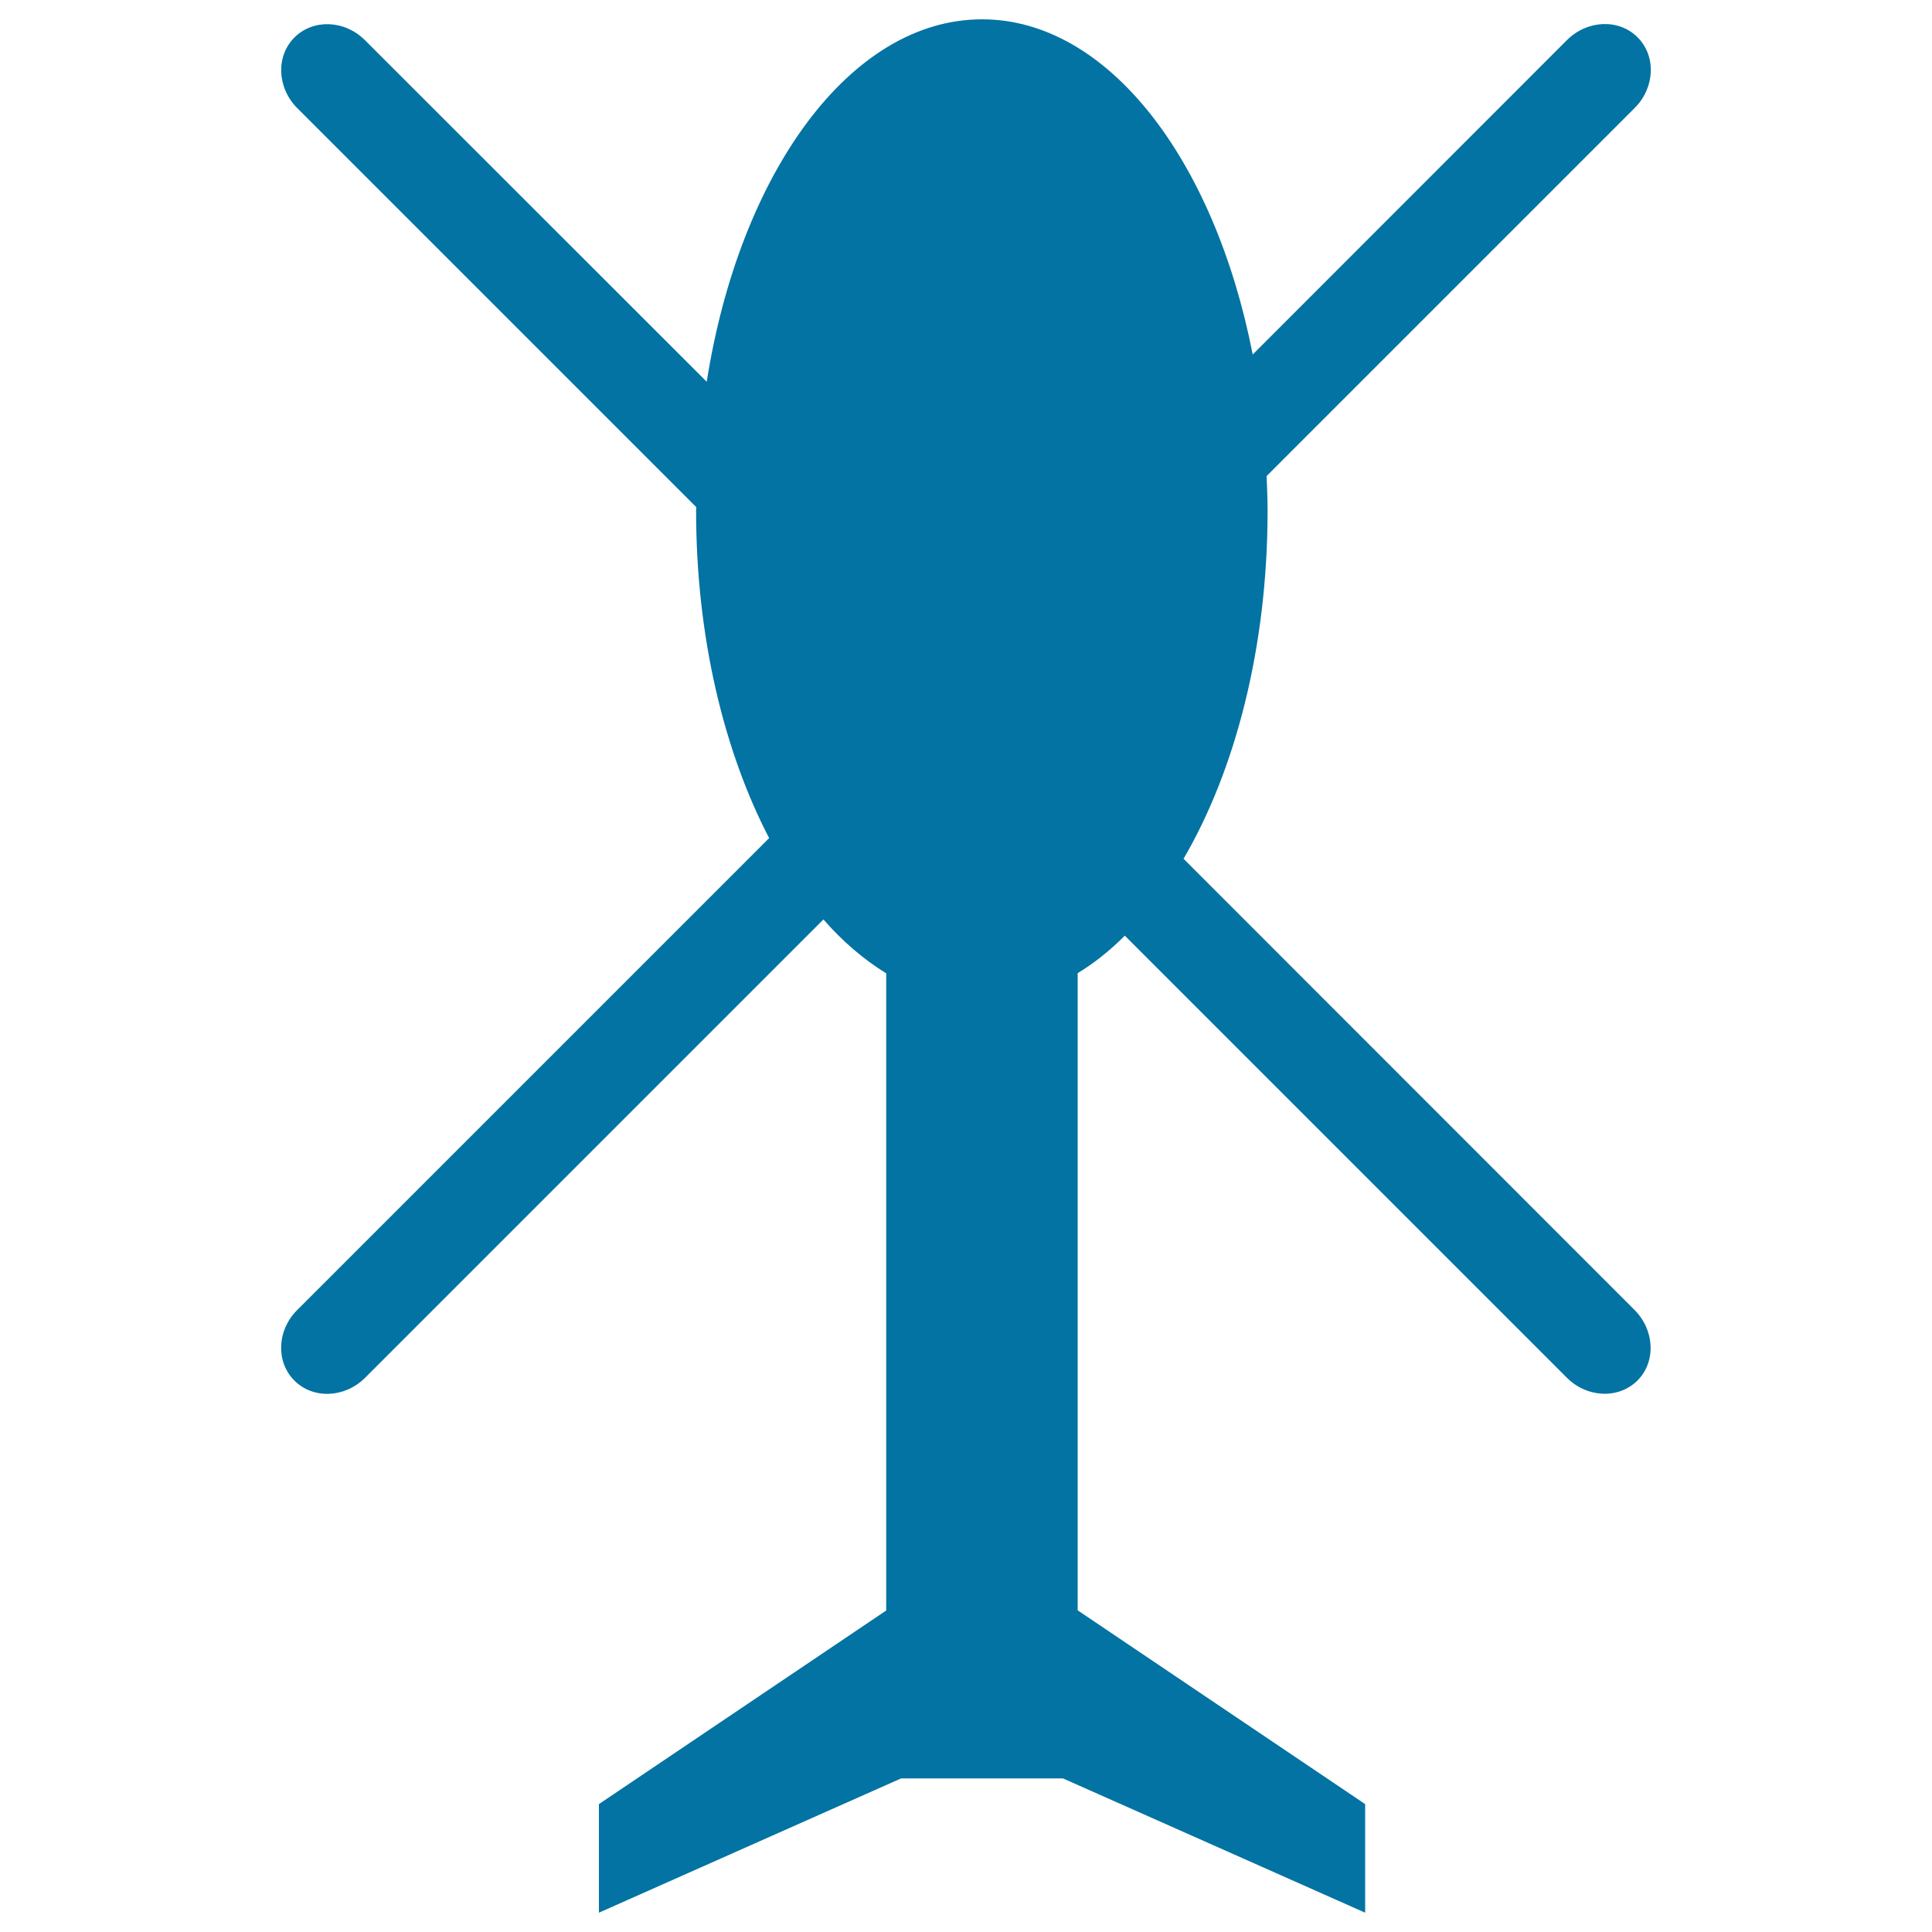
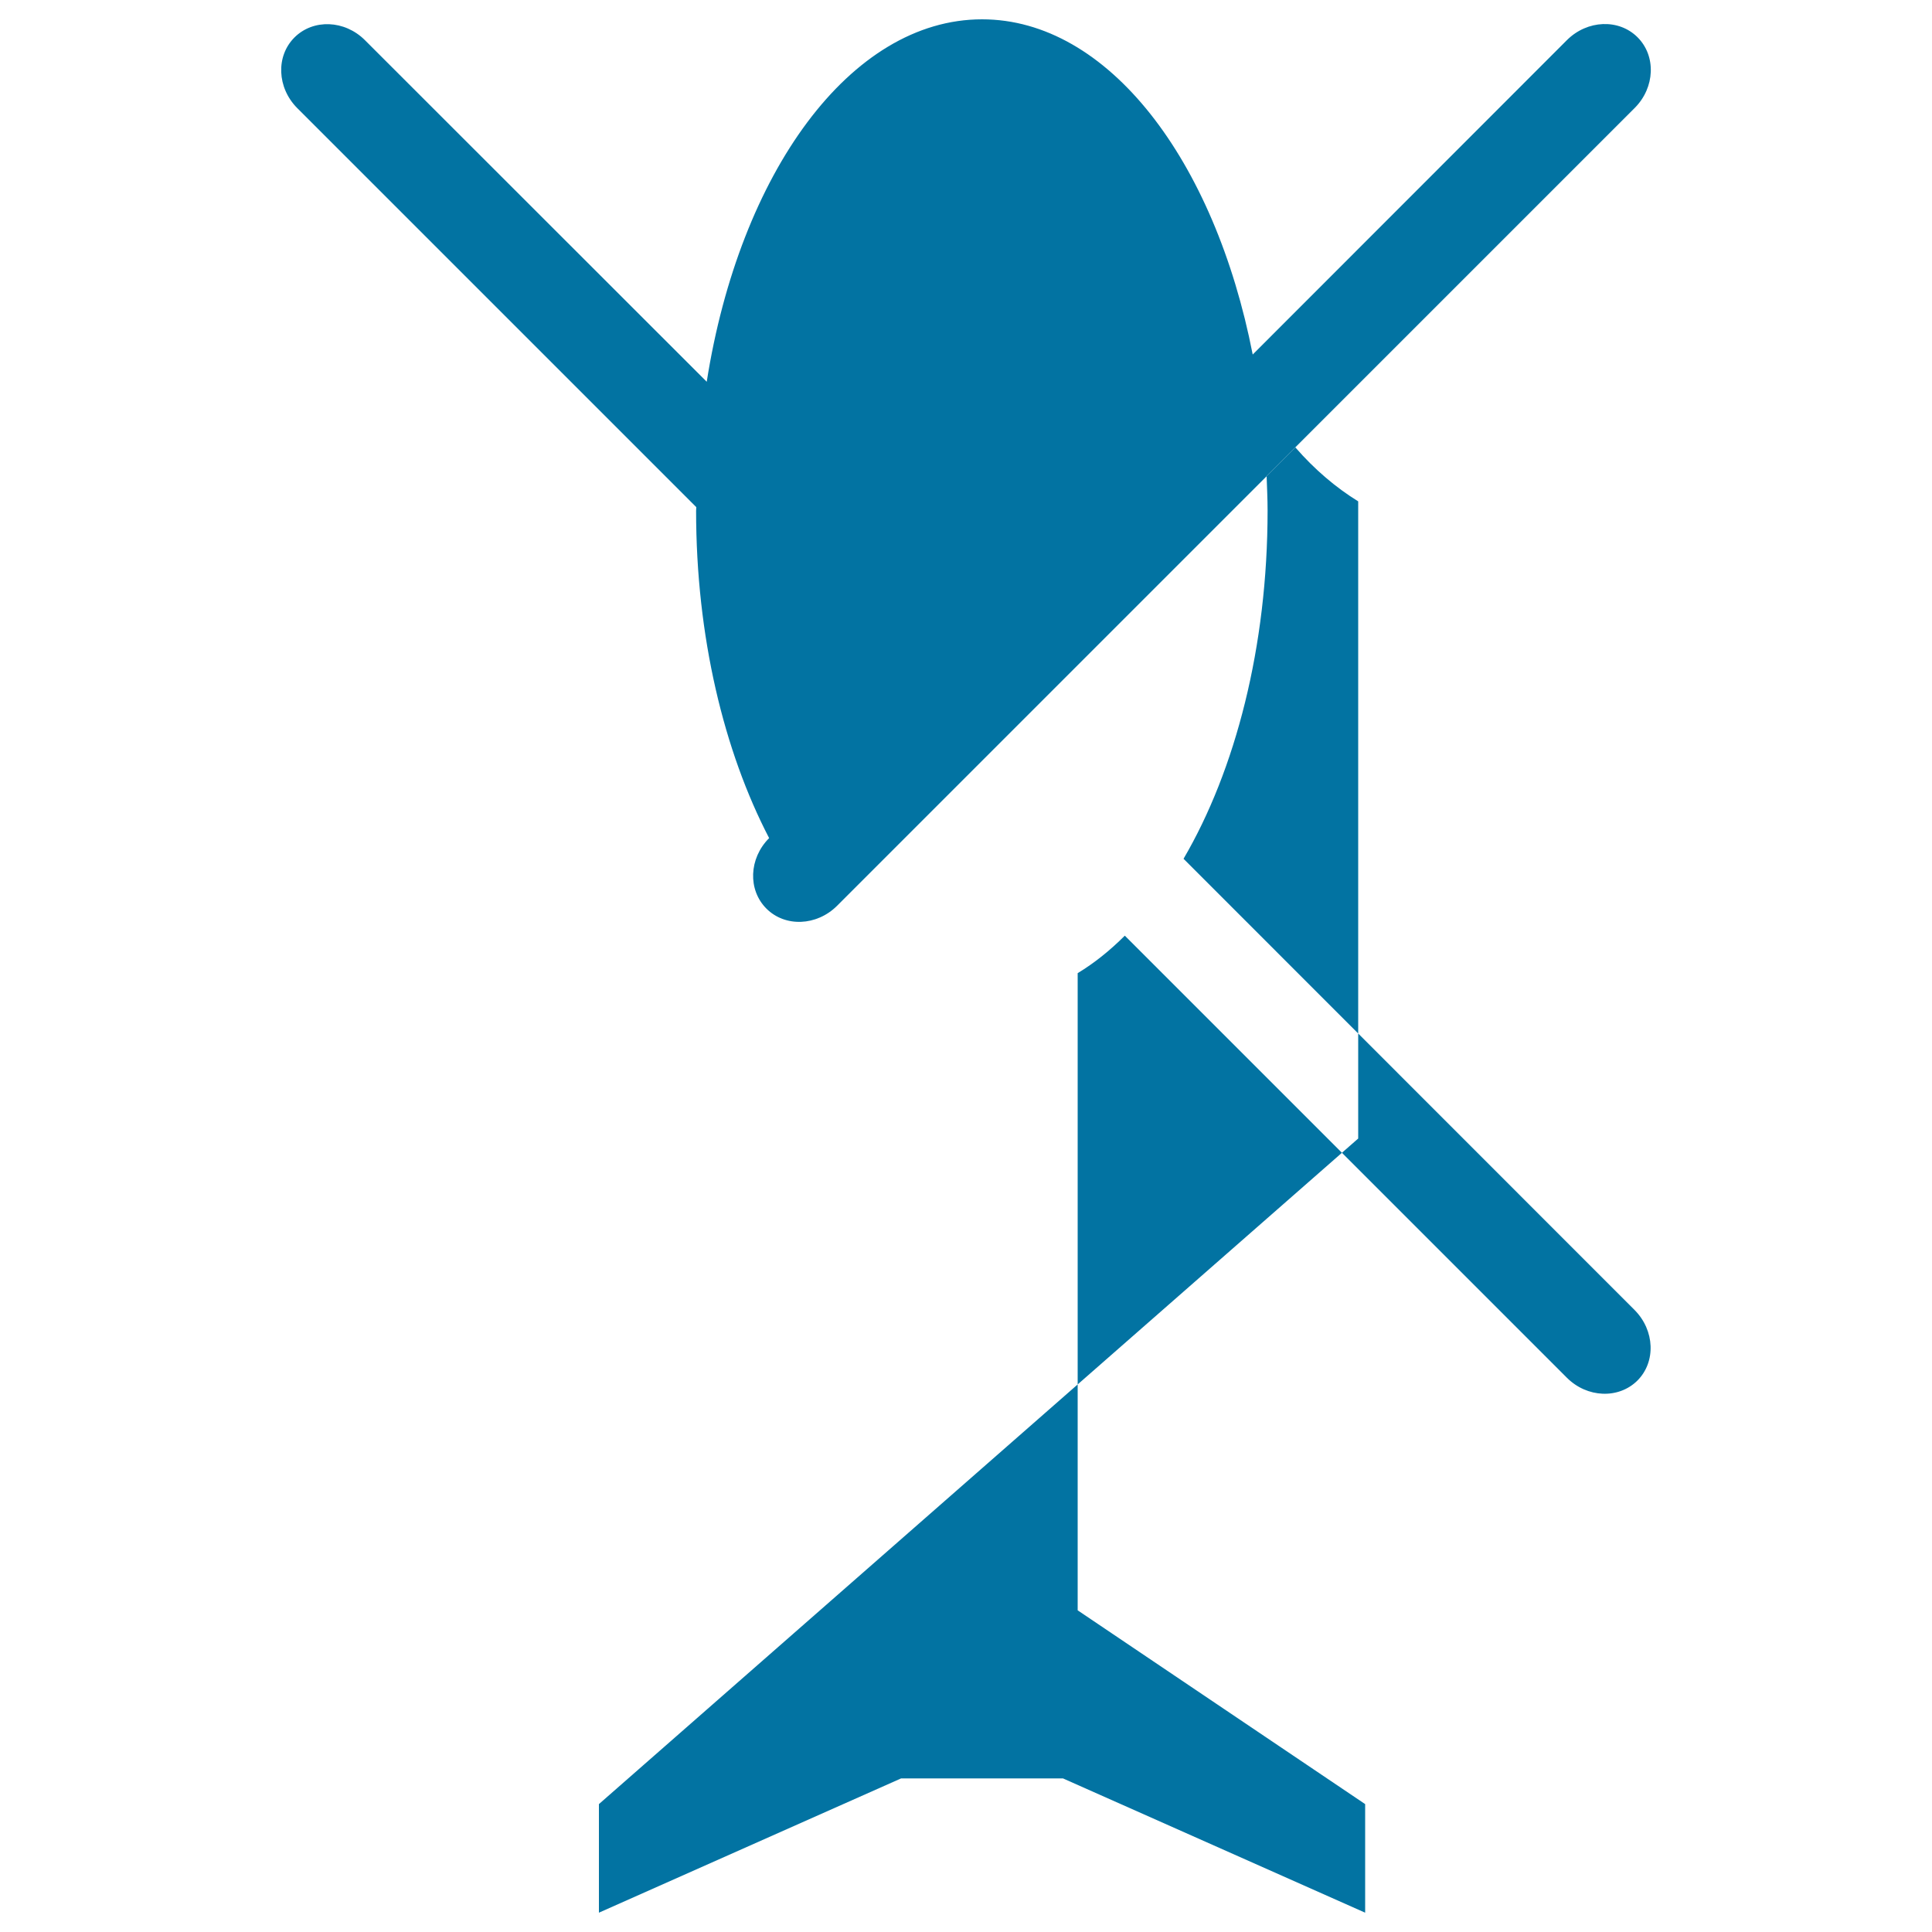
<svg xmlns="http://www.w3.org/2000/svg" viewBox="0 0 1000 1000" style="fill:#0273a2">
  <title>Military Helicopter Bottom View SVG icon</title>
  <g>
    <g>
-       <path d="M847.6,19.3c-9.7-9.7-26-9-36.5,1.4L648.4,183.5C628.7,82.7,573.5,10,508.3,10c-68.2,0-125.5,79.6-142.5,187.6L188.9,20.8c-10.5-10.5-26.8-11.1-36.5-1.4c-9.7,9.7-9,26,1.4,36.5l206.6,206.6c0,0.6-0.1,1.3-0.1,1.9c0,65.1,14.4,124.4,37.8,169.4L153.8,678.1c-10.5,10.5-11.1,26.8-1.4,36.5c9.7,9.7,26,9,36.5-1.4l237.3-237.3c10,11.5,21,20.8,32.5,27.9v329.8L310,933.8V990l156.4-69.5h83.8L706.6,990v-56.2L557.8,833.5V503.7c8.6-5.2,16.7-11.7,24.4-19.4l228.8,228.8c10.5,10.5,26.8,11.1,36.5,1.5c9.7-9.7,9-26-1.4-36.5L612.6,444.5c26.9-46,43.5-109.8,43.5-180.2c0-6.1-0.3-12-0.5-17.9L846.2,55.8C856.6,45.3,857.3,29,847.6,19.3z" />
+       <path d="M847.6,19.3c-9.7-9.7-26-9-36.5,1.4L648.4,183.5C628.7,82.7,573.5,10,508.3,10c-68.2,0-125.5,79.6-142.5,187.6L188.9,20.8c-10.5-10.5-26.8-11.1-36.5-1.4c-9.7,9.7-9,26,1.4,36.5l206.6,206.6c0,0.6-0.1,1.3-0.1,1.9c0,65.1,14.4,124.4,37.8,169.4c-10.5,10.5-11.1,26.8-1.4,36.5c9.7,9.7,26,9,36.5-1.4l237.3-237.3c10,11.5,21,20.8,32.5,27.9v329.8L310,933.8V990l156.4-69.5h83.8L706.6,990v-56.2L557.8,833.5V503.7c8.6-5.2,16.7-11.7,24.4-19.4l228.8,228.8c10.5,10.5,26.8,11.1,36.5,1.5c9.7-9.7,9-26-1.4-36.5L612.6,444.5c26.9-46,43.5-109.8,43.5-180.2c0-6.1-0.3-12-0.5-17.9L846.2,55.8C856.6,45.3,857.3,29,847.6,19.3z" />
    </g>
  </g>
</svg>